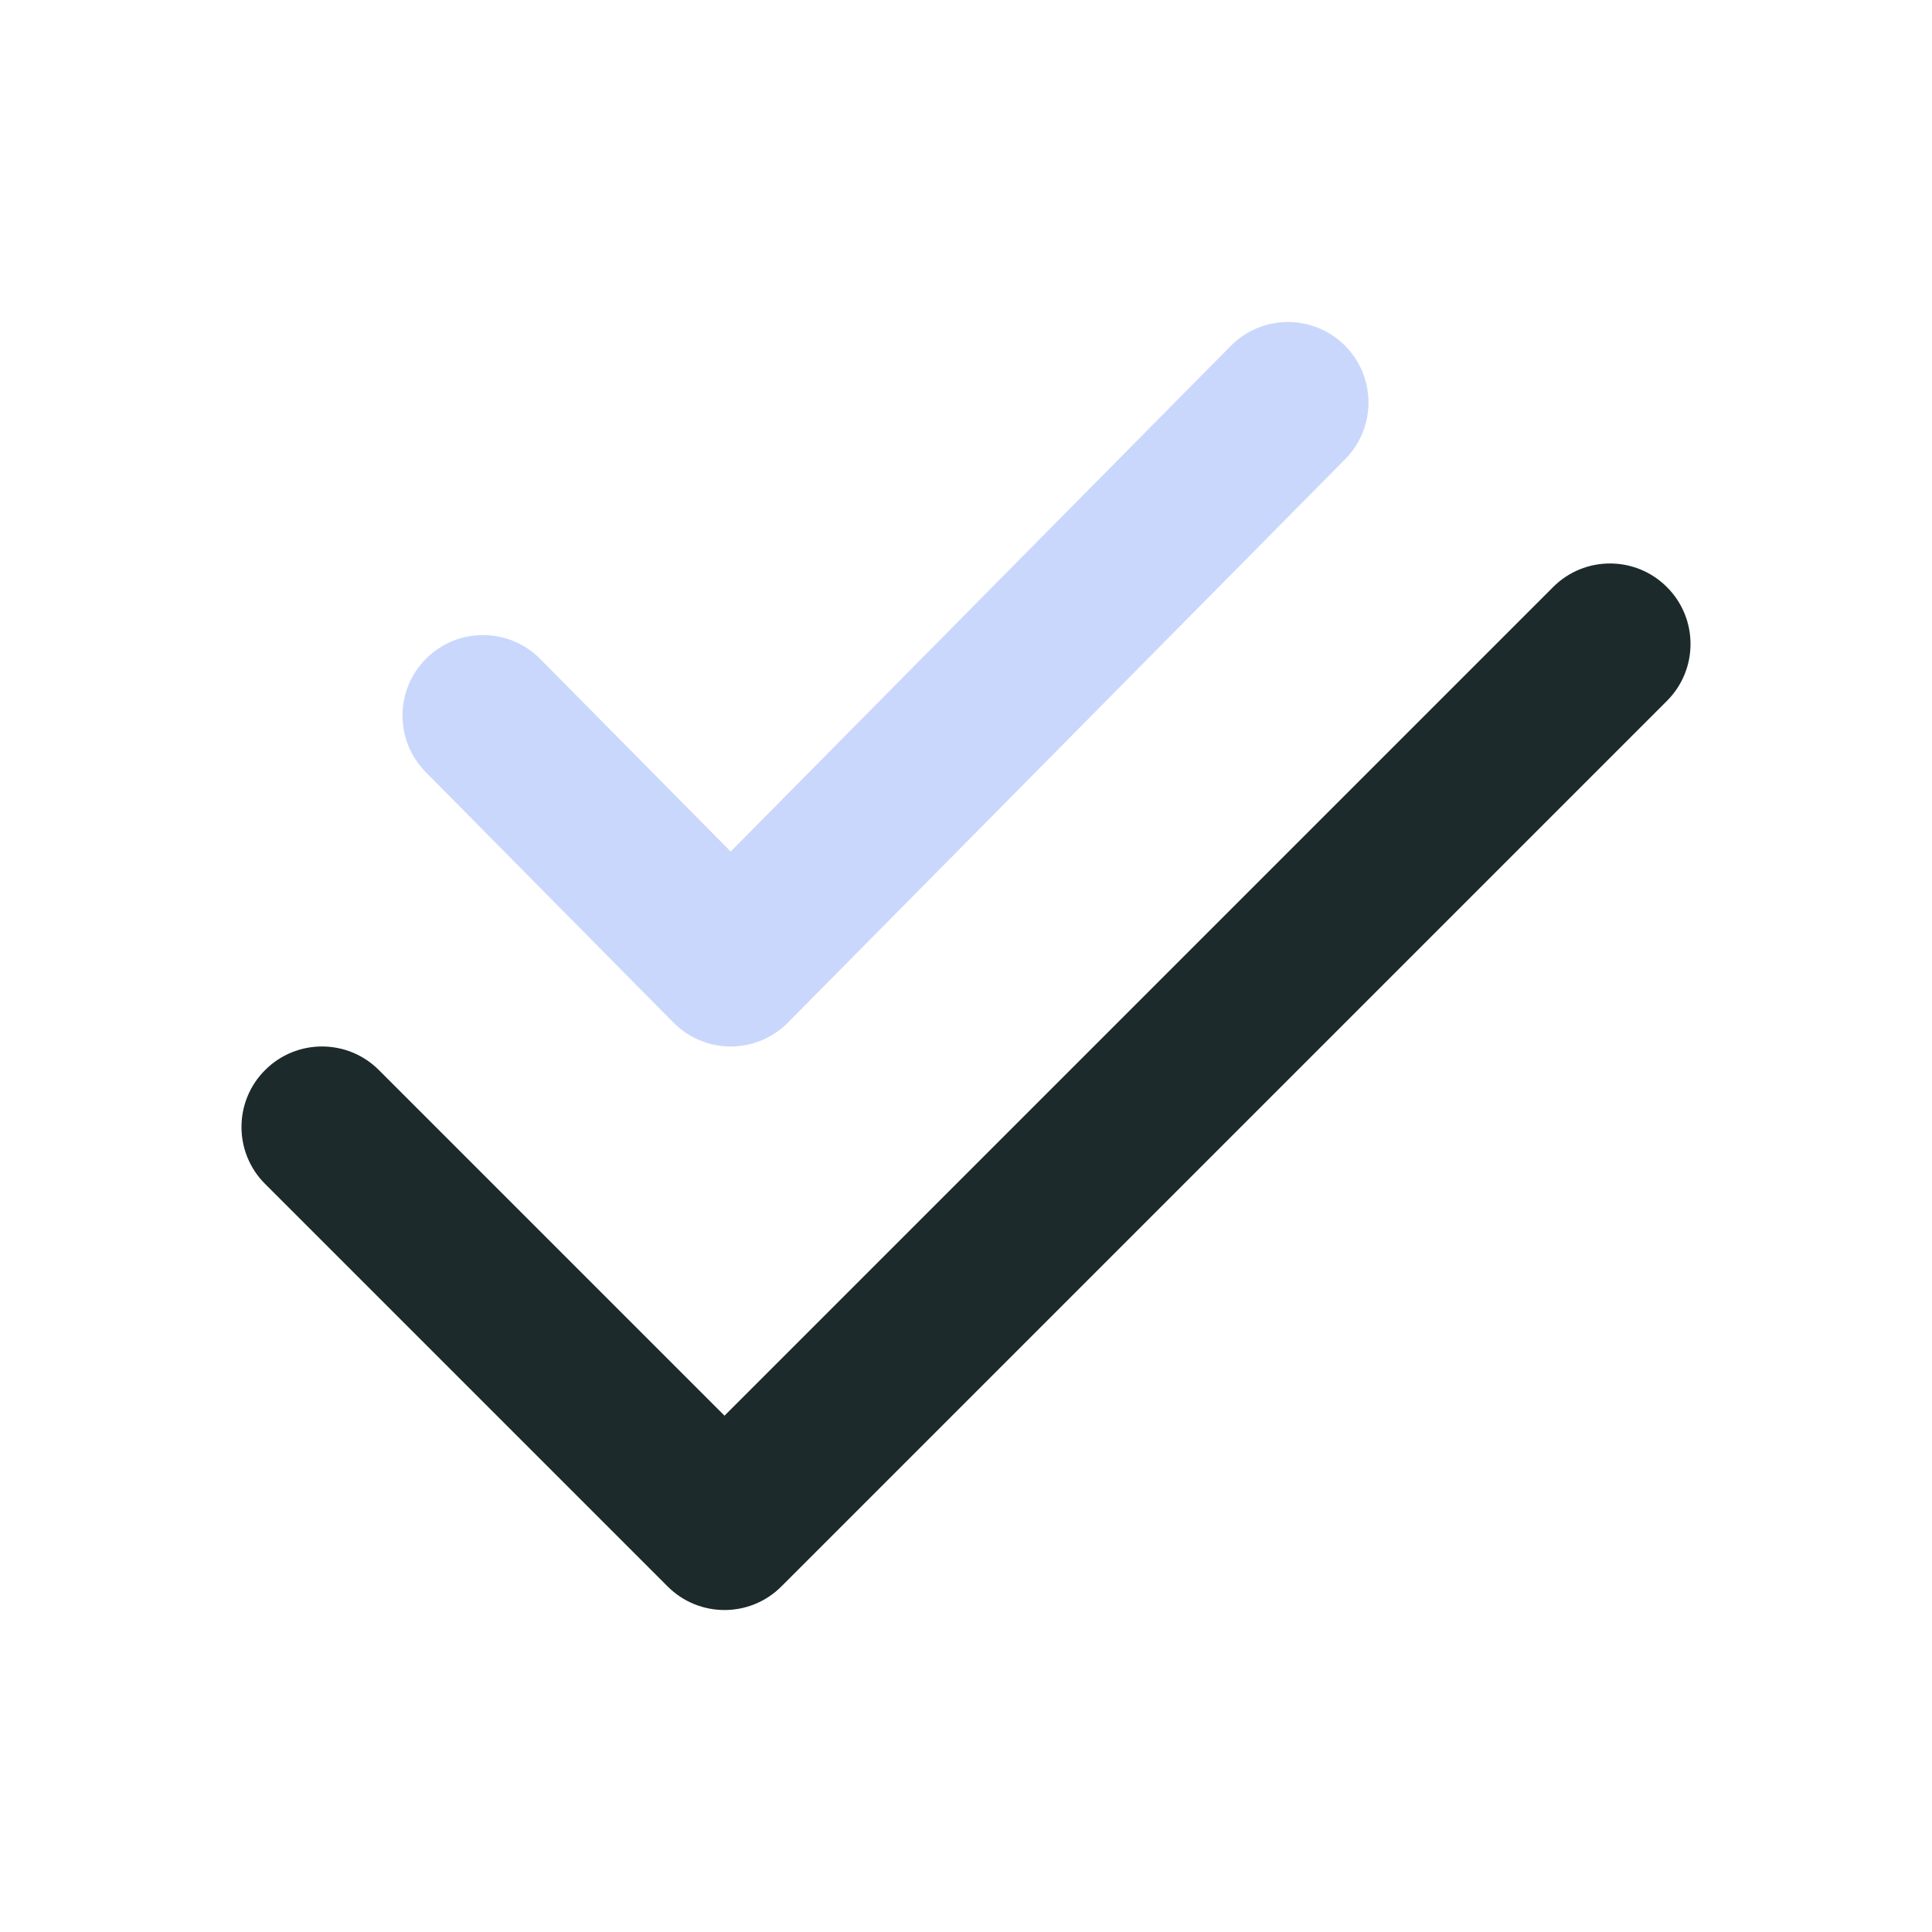
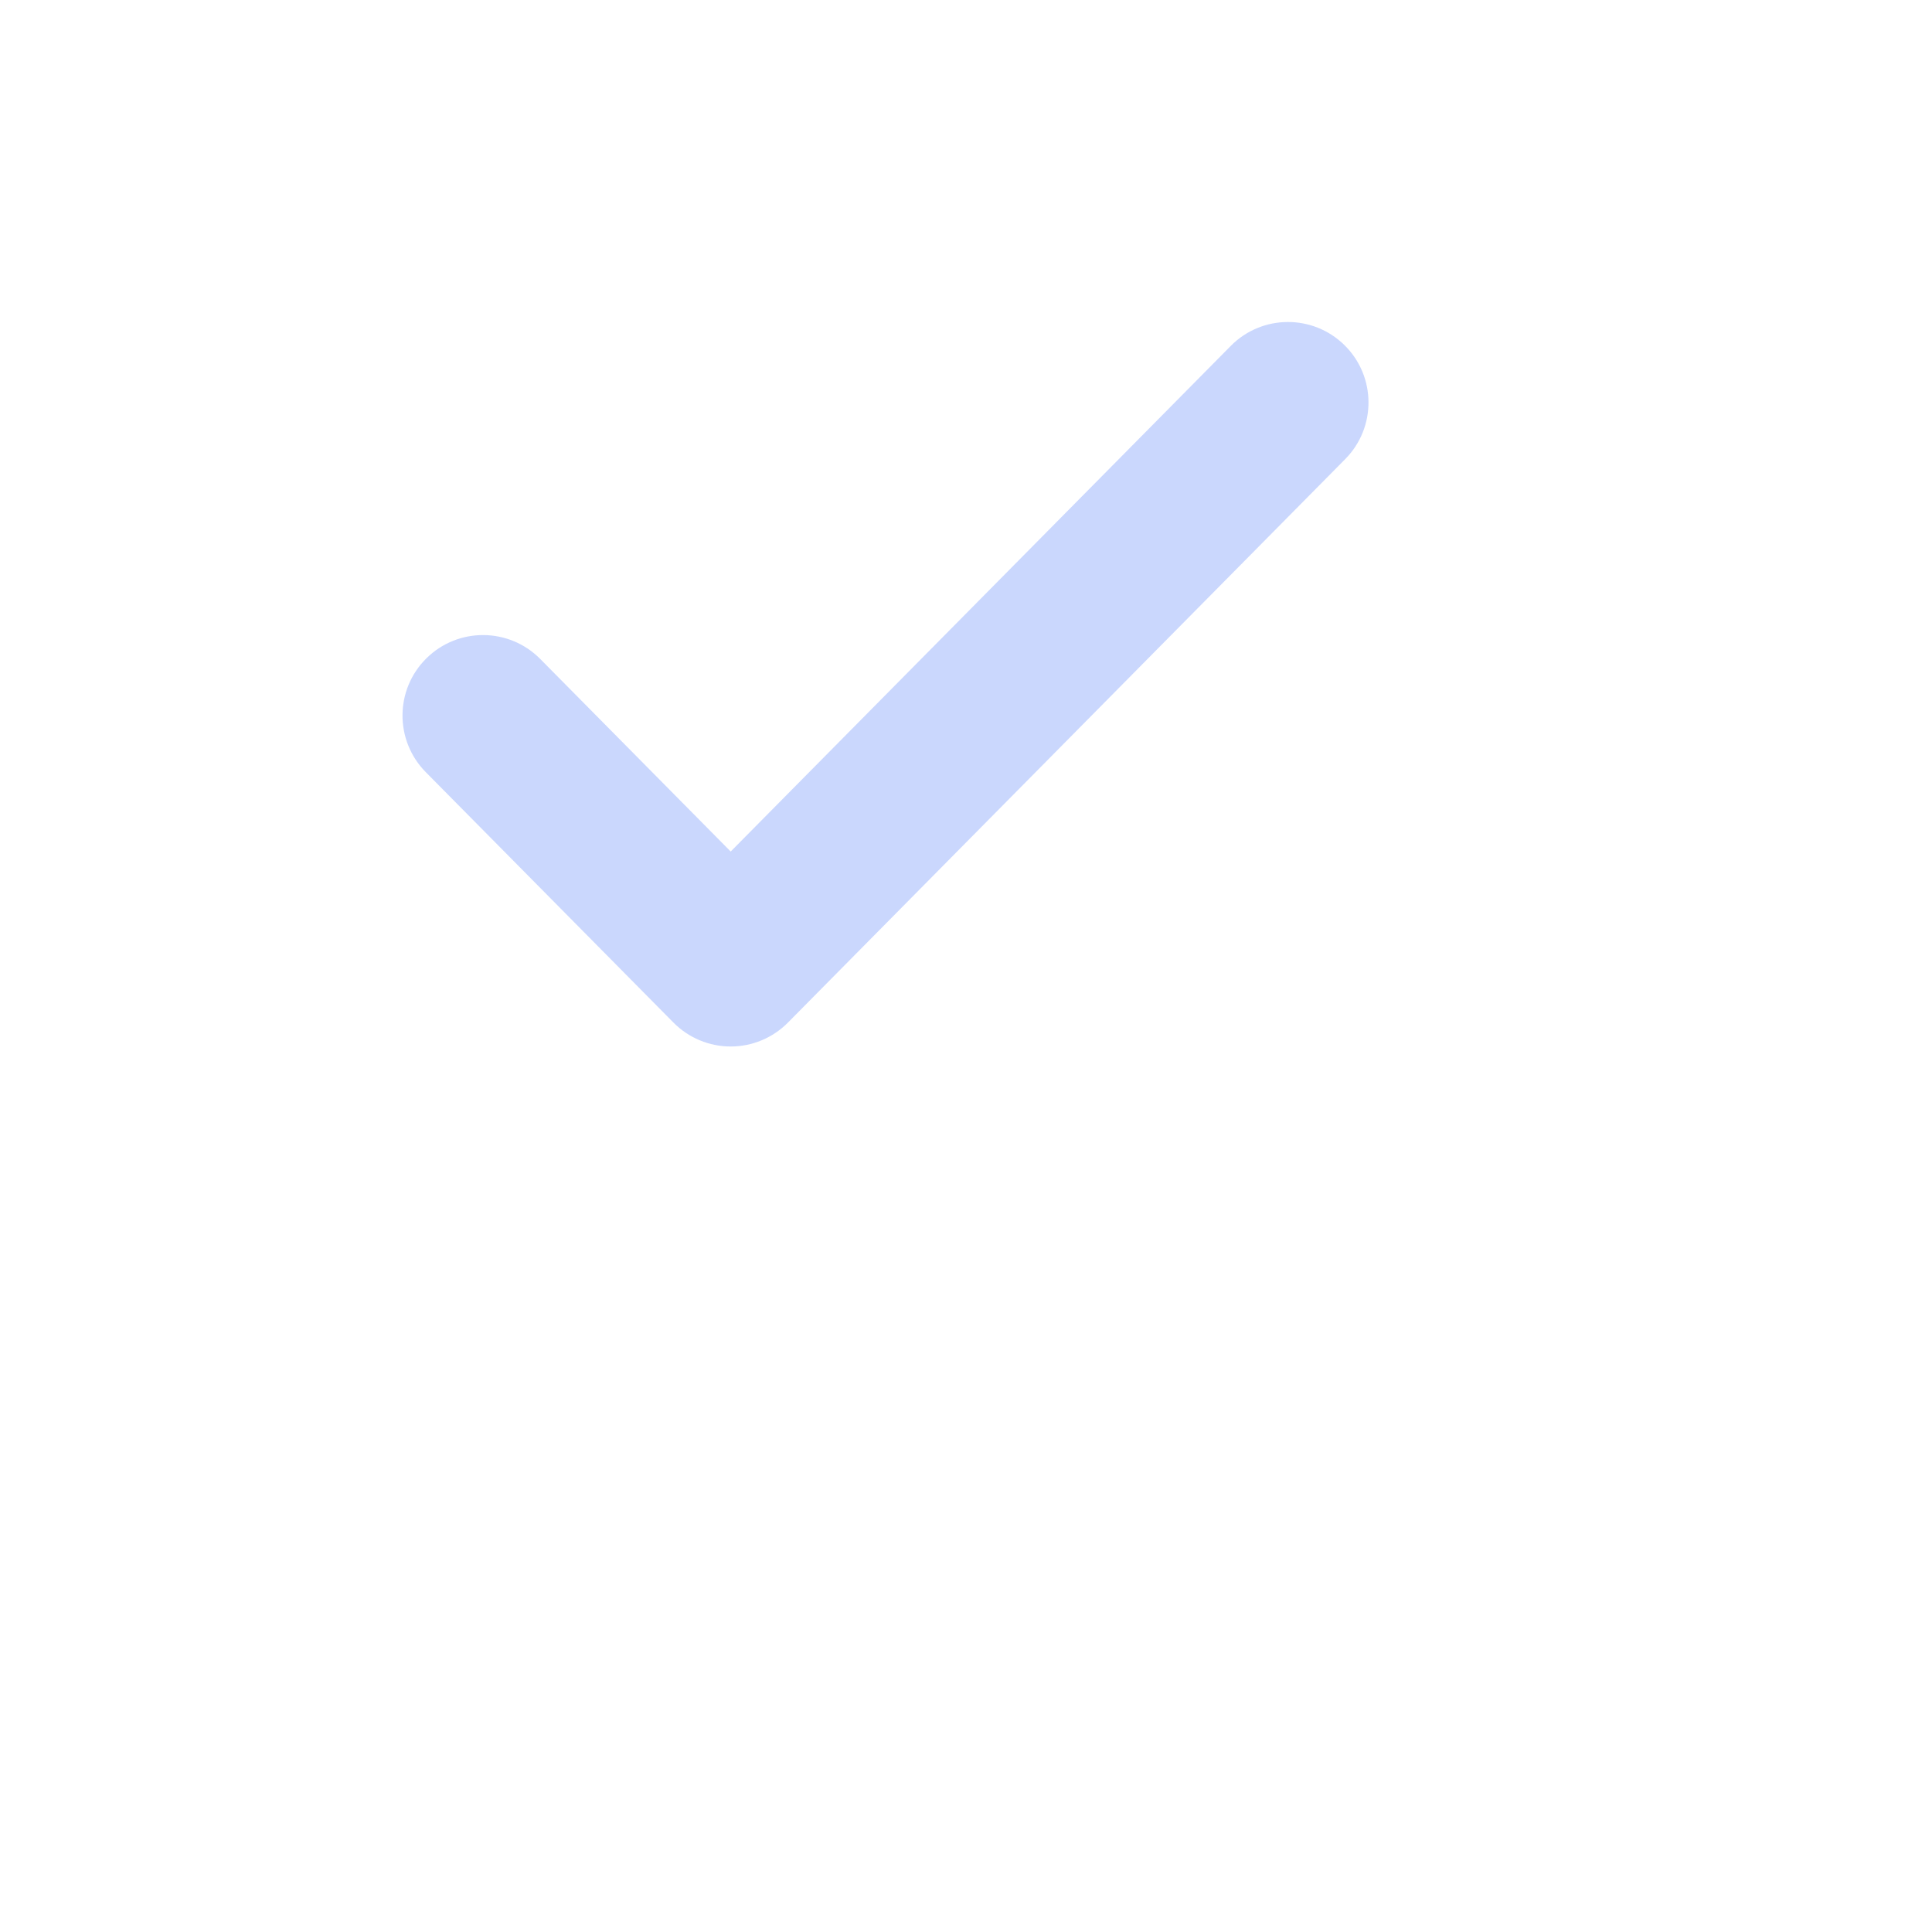
<svg xmlns="http://www.w3.org/2000/svg" width="24" height="24" viewBox="0 0 24 24" fill="none">
  <path opacity="0.3" d="M16.703 4.289C17.096 4.677 17.099 5.311 16.711 5.703L9.788 12.703C9.6 12.893 9.344 13 9.077 13C8.81 13 8.554 12.893 8.366 12.703L5.289 9.592C4.901 9.199 4.904 8.566 5.297 8.178C5.689 7.79 6.323 7.793 6.711 8.186L9.077 10.578L15.289 4.297C15.677 3.904 16.311 3.901 16.703 4.289Z" fill="#4D79F6" />
-   <path fill-rule="evenodd" clip-rule="evenodd" d="M20.707 7.293C21.098 7.683 21.098 8.317 20.707 8.707L9.707 19.707C9.317 20.098 8.683 20.098 8.293 19.707L3.293 14.707C2.902 14.317 2.902 13.683 3.293 13.293C3.683 12.902 4.317 12.902 4.707 13.293L9 17.586L19.293 7.293C19.683 6.902 20.317 6.902 20.707 7.293Z" fill="#1C2A2B" />
</svg>